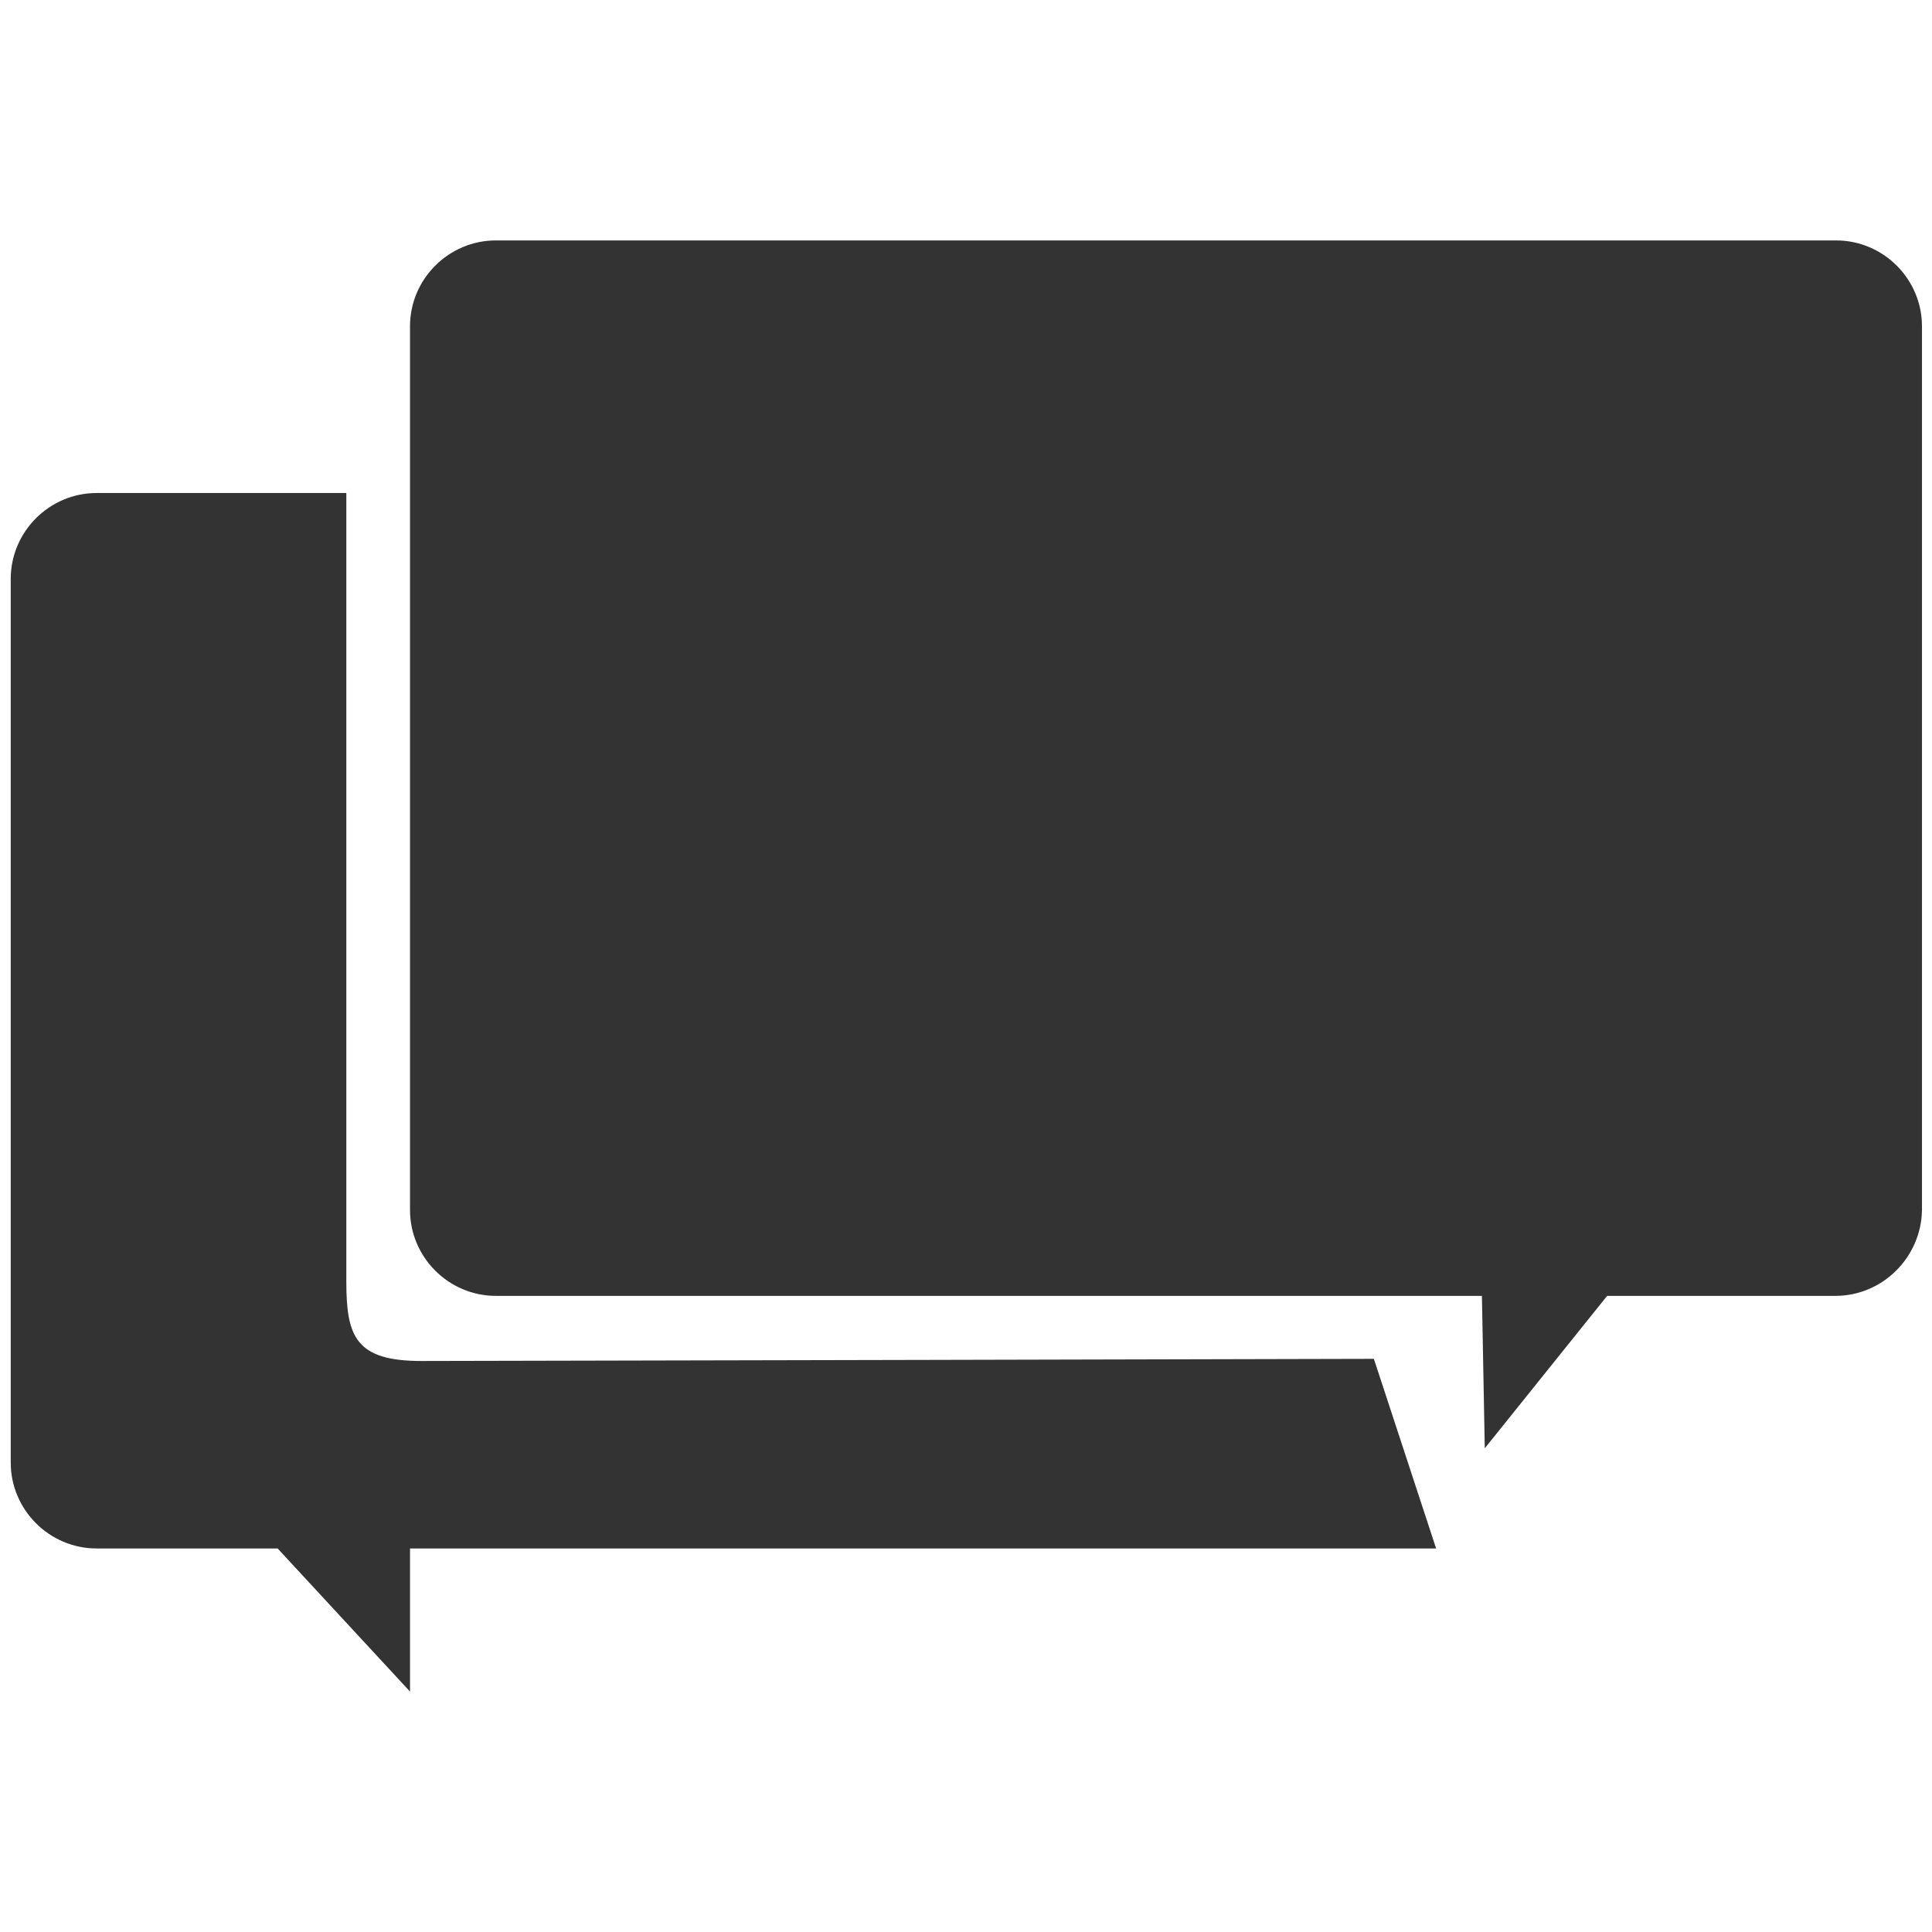
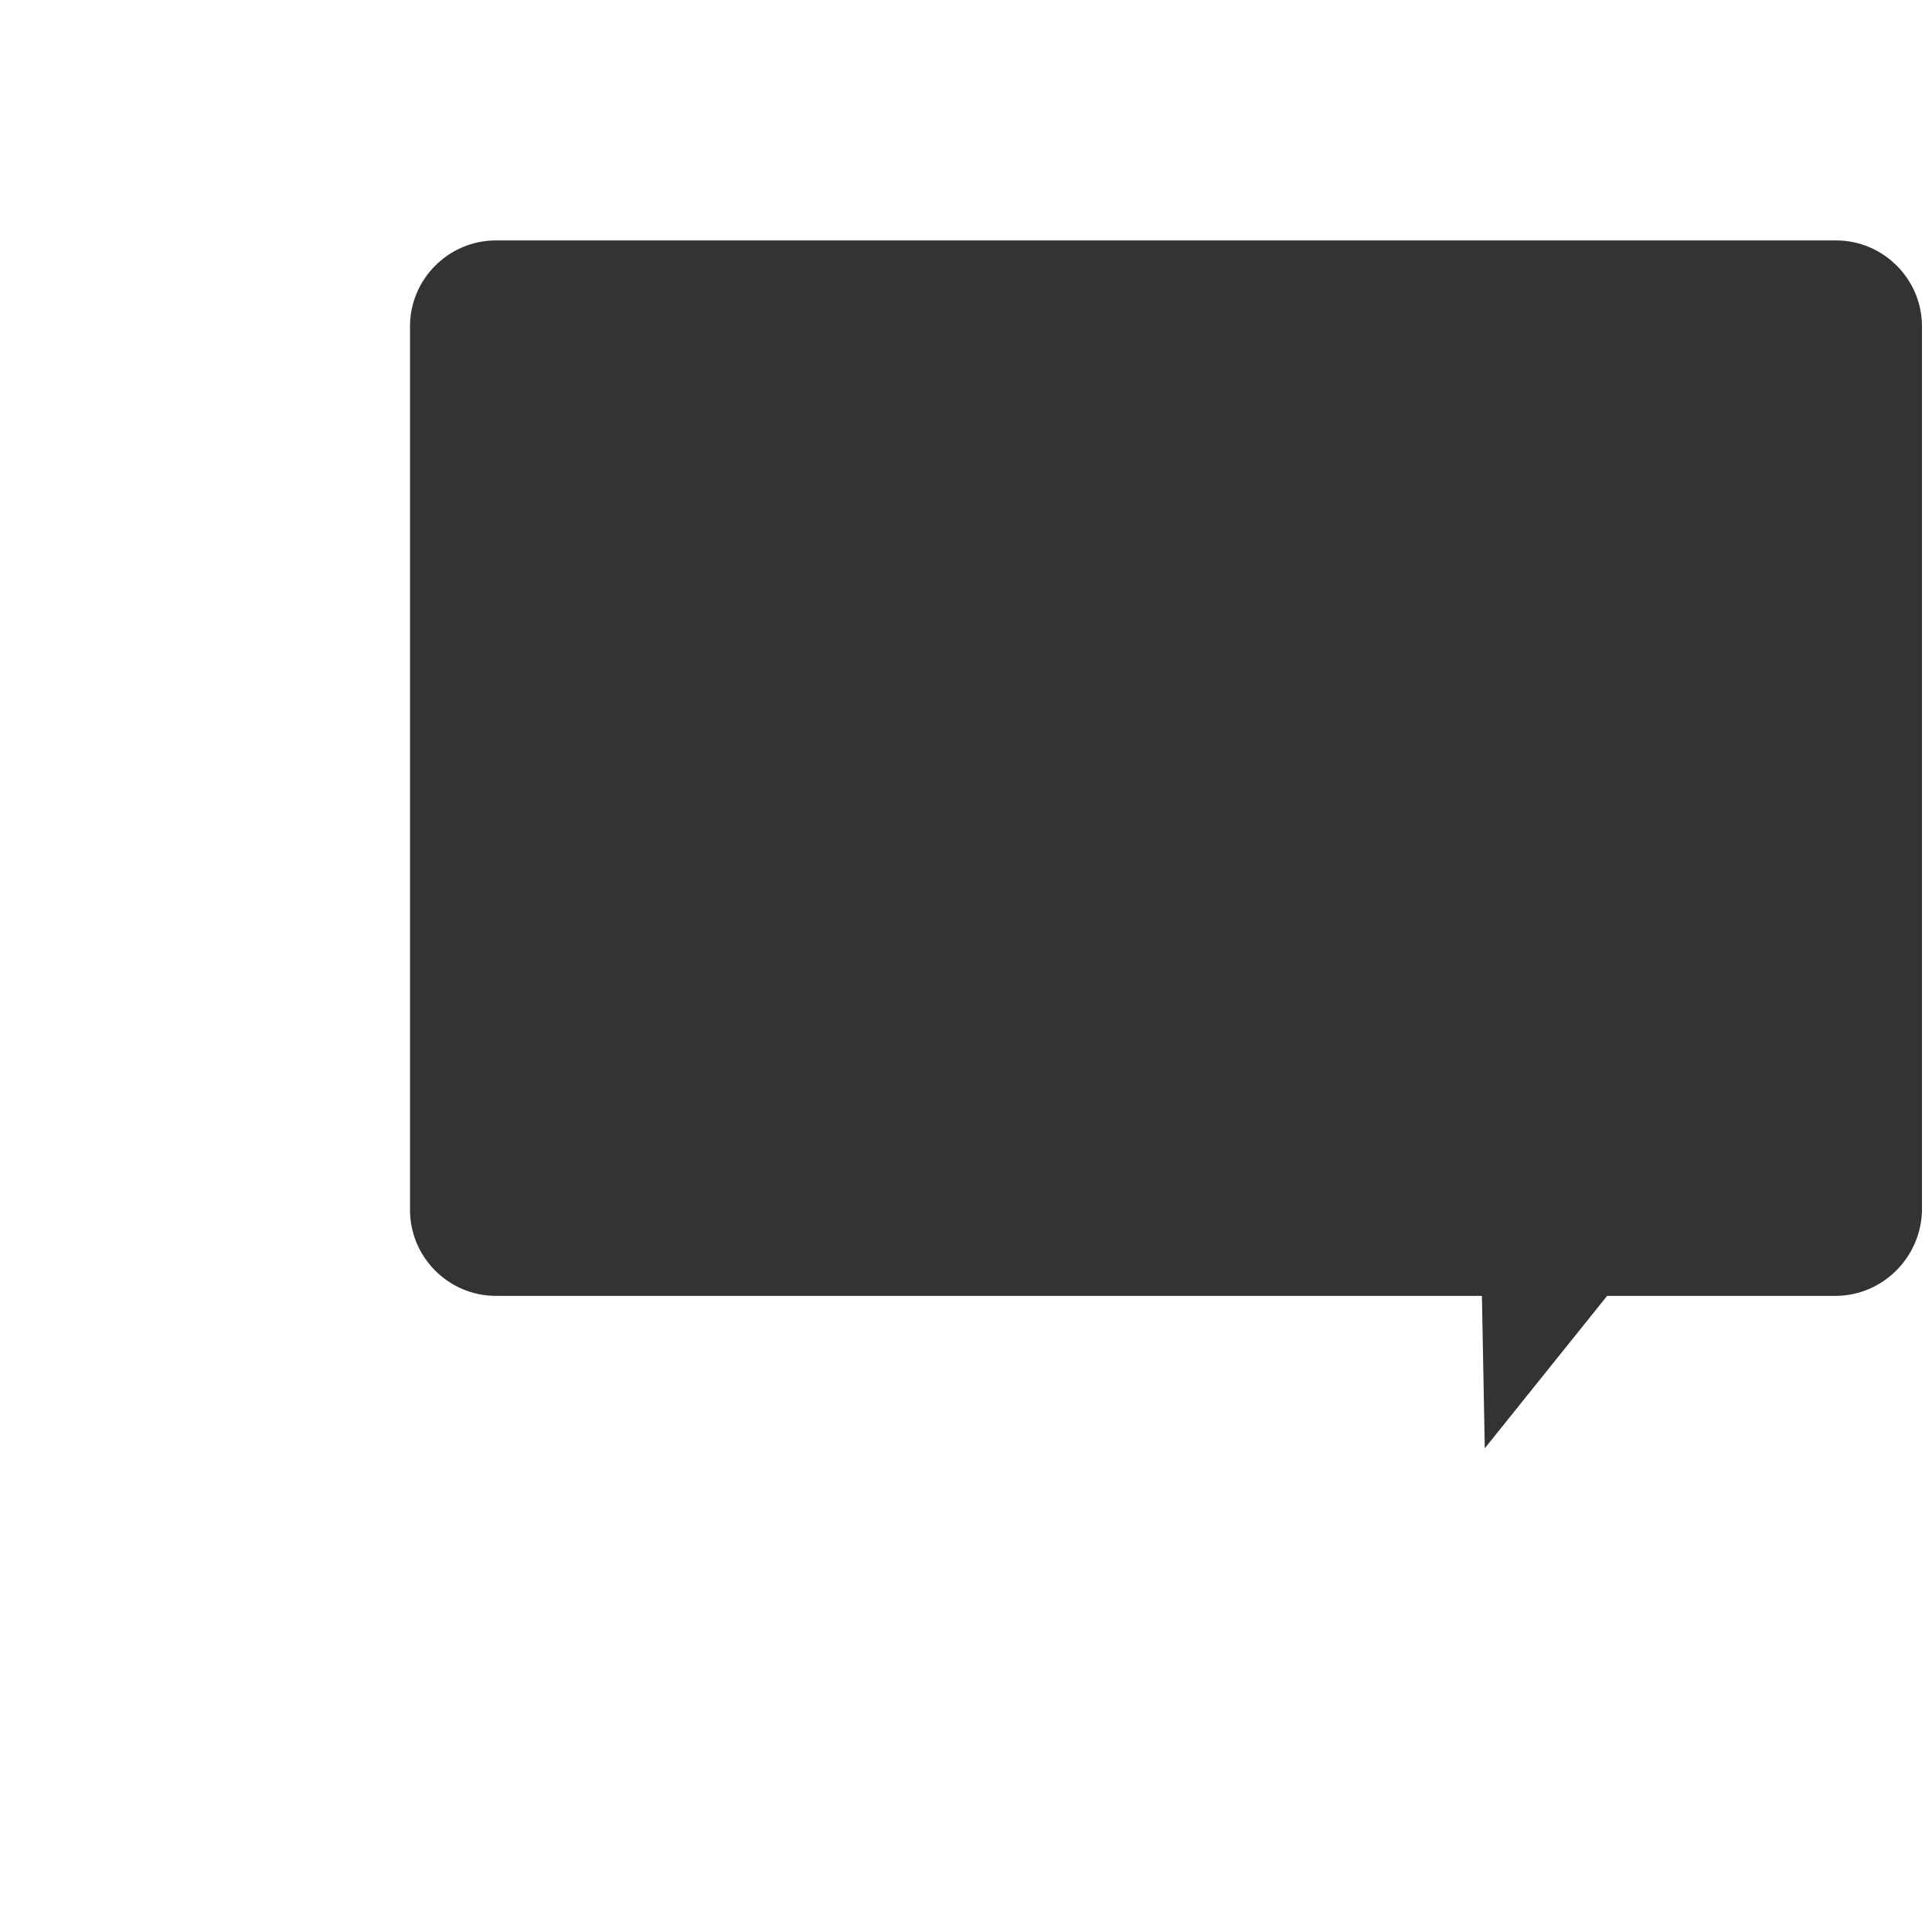
<svg xmlns="http://www.w3.org/2000/svg" version="1.1" id="Layer_1" x="0px" y="0px" viewBox="0 0 270 270" style="enable-background:new 0 0 270 270;" xml:space="preserve">
  <style type="text/css">
	.st0{fill:#333333;}
</style>
-   <path class="st0" d="M200.7,216.4H57.3l0,20l-18.5-20H13.5c-6.6,0-12-5.4-12-12V80.9c0-6.6,5.4-12,12-12h34.9c0,0,0,102.5,0,110.2  s1.3,11.1,10.5,11.1s133.1-0.3,133.1-0.3L200.7,216.4z" />
  <path class="st0" d="M256.5,181.1h-31.9l-17.1,21.3l-0.4-21.3H69.3c-6.6,0-12-5.4-12-12V45.6c0-6.6,5.4-12,12-12h187.3  c6.6,0,12,5.4,12,12v123.5C268.5,175.7,263.1,181.1,256.5,181.1z" />
</svg>